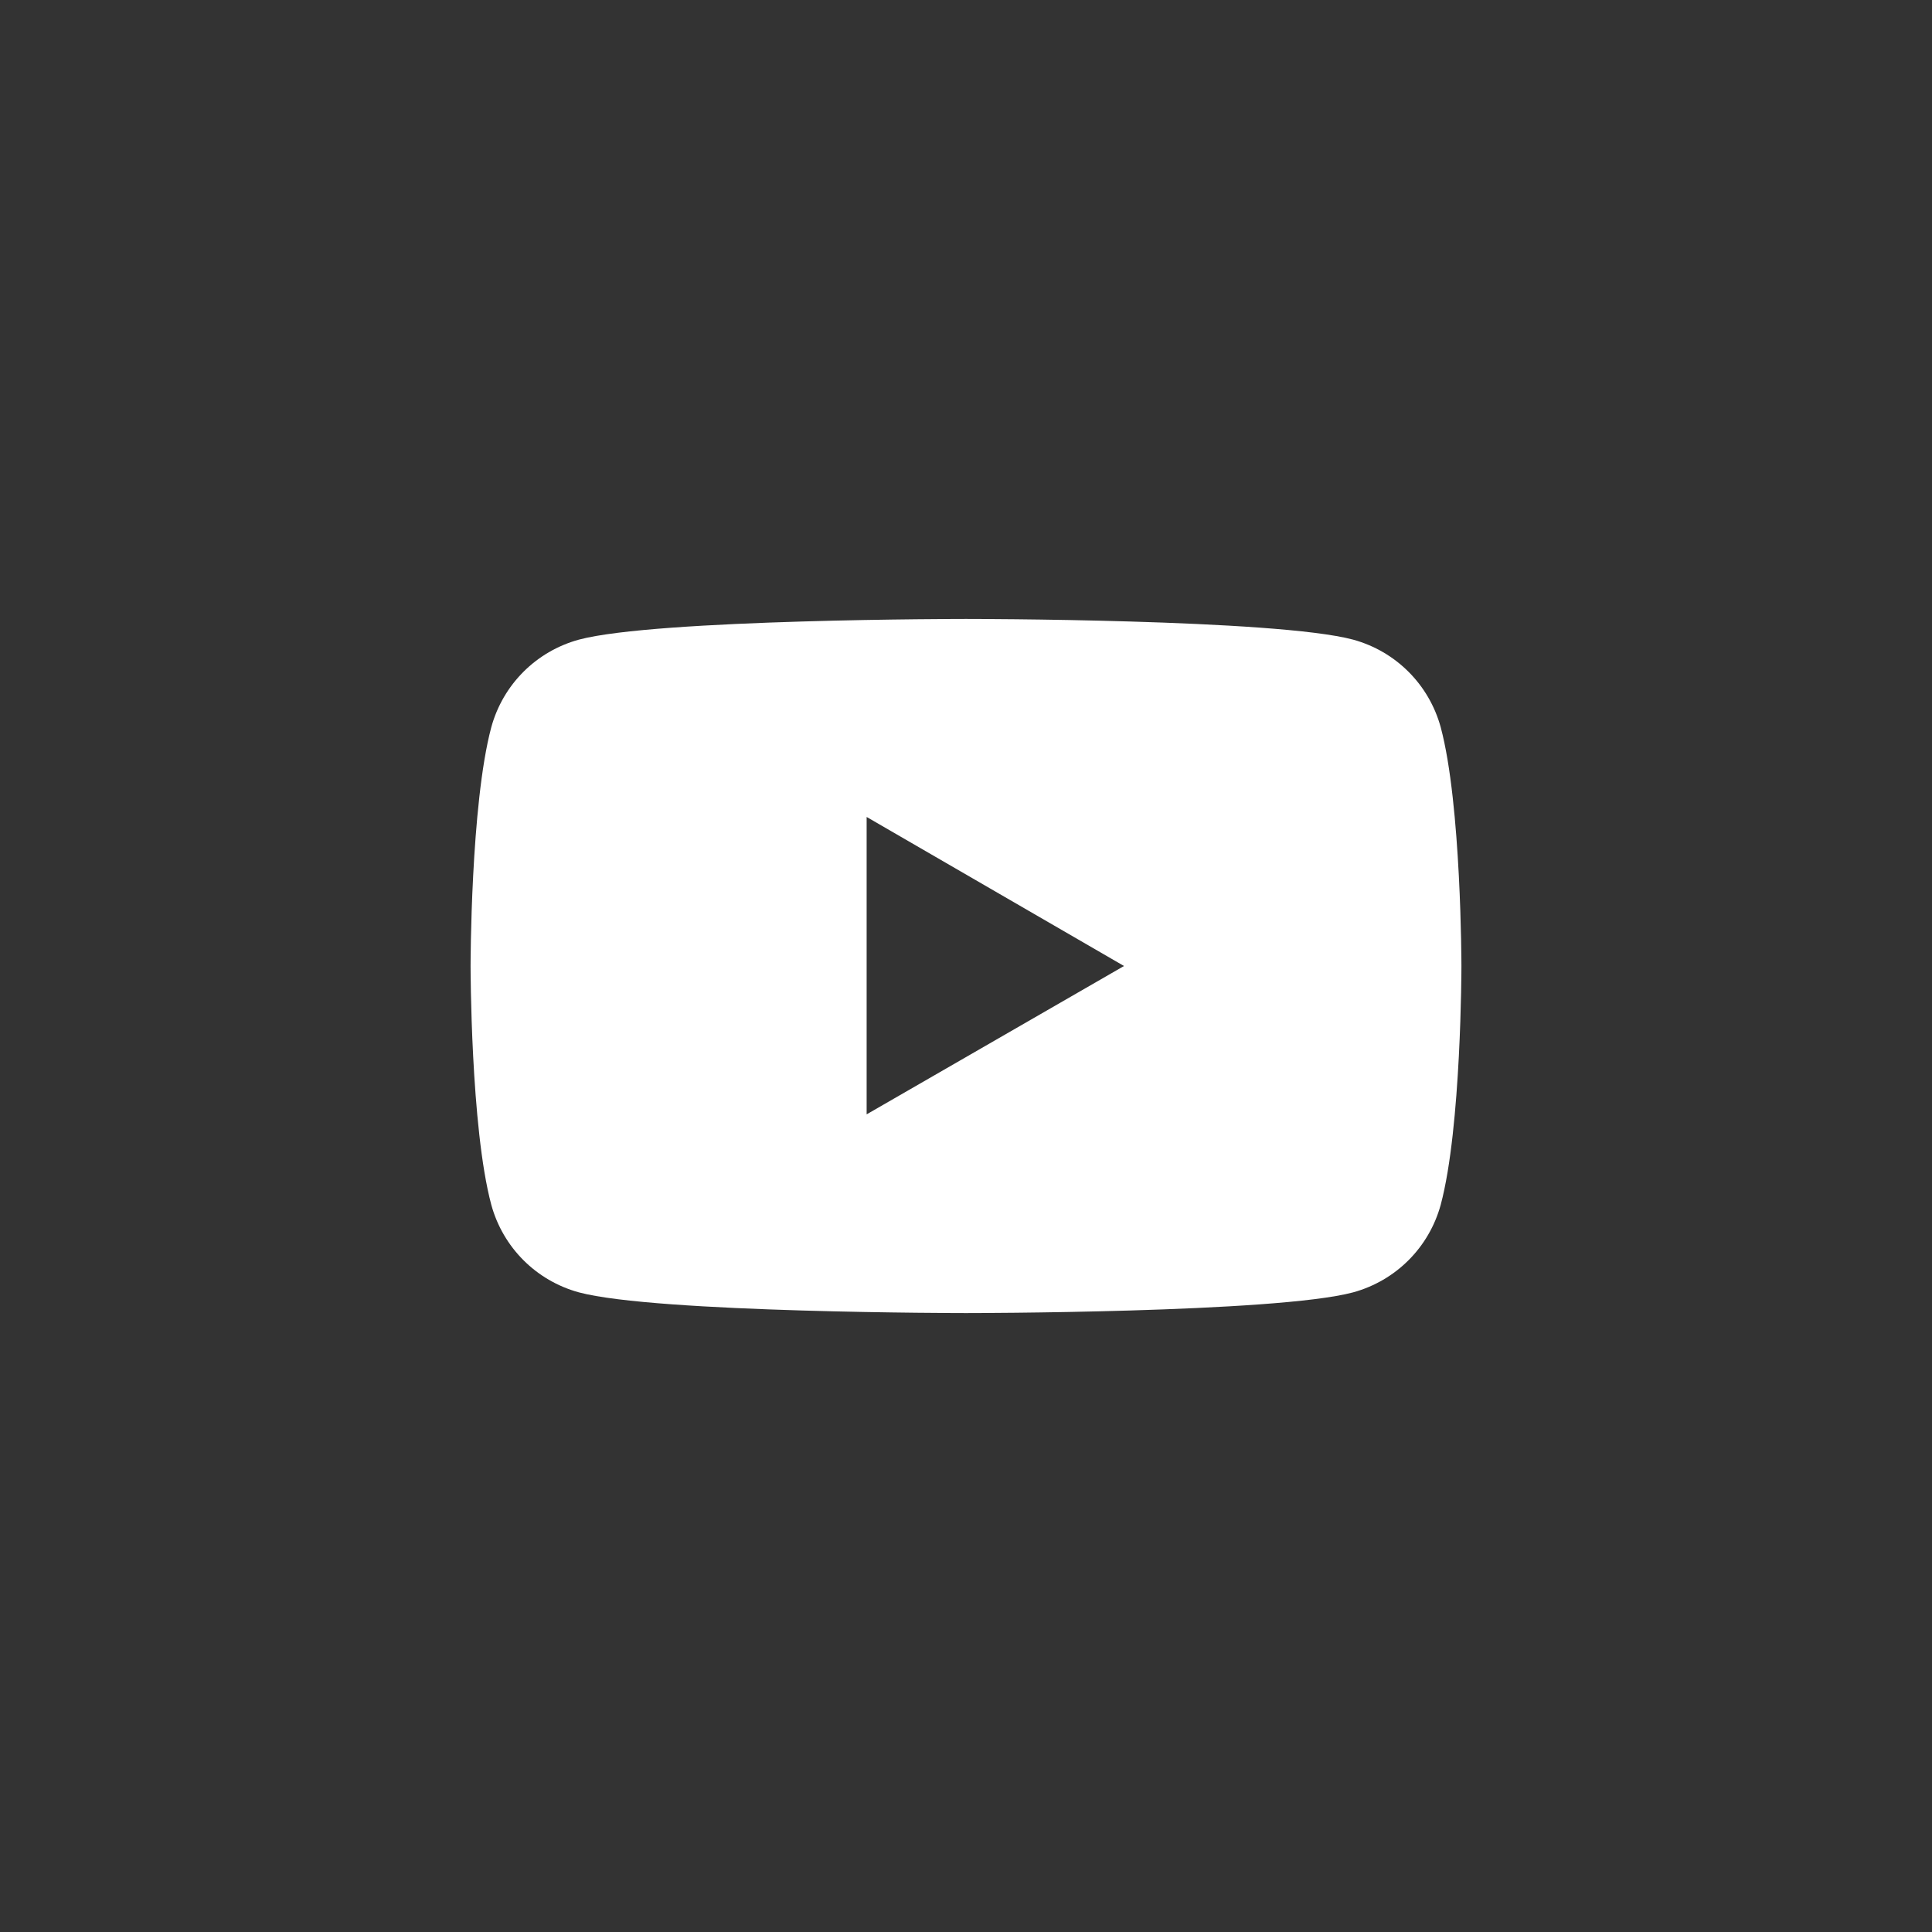
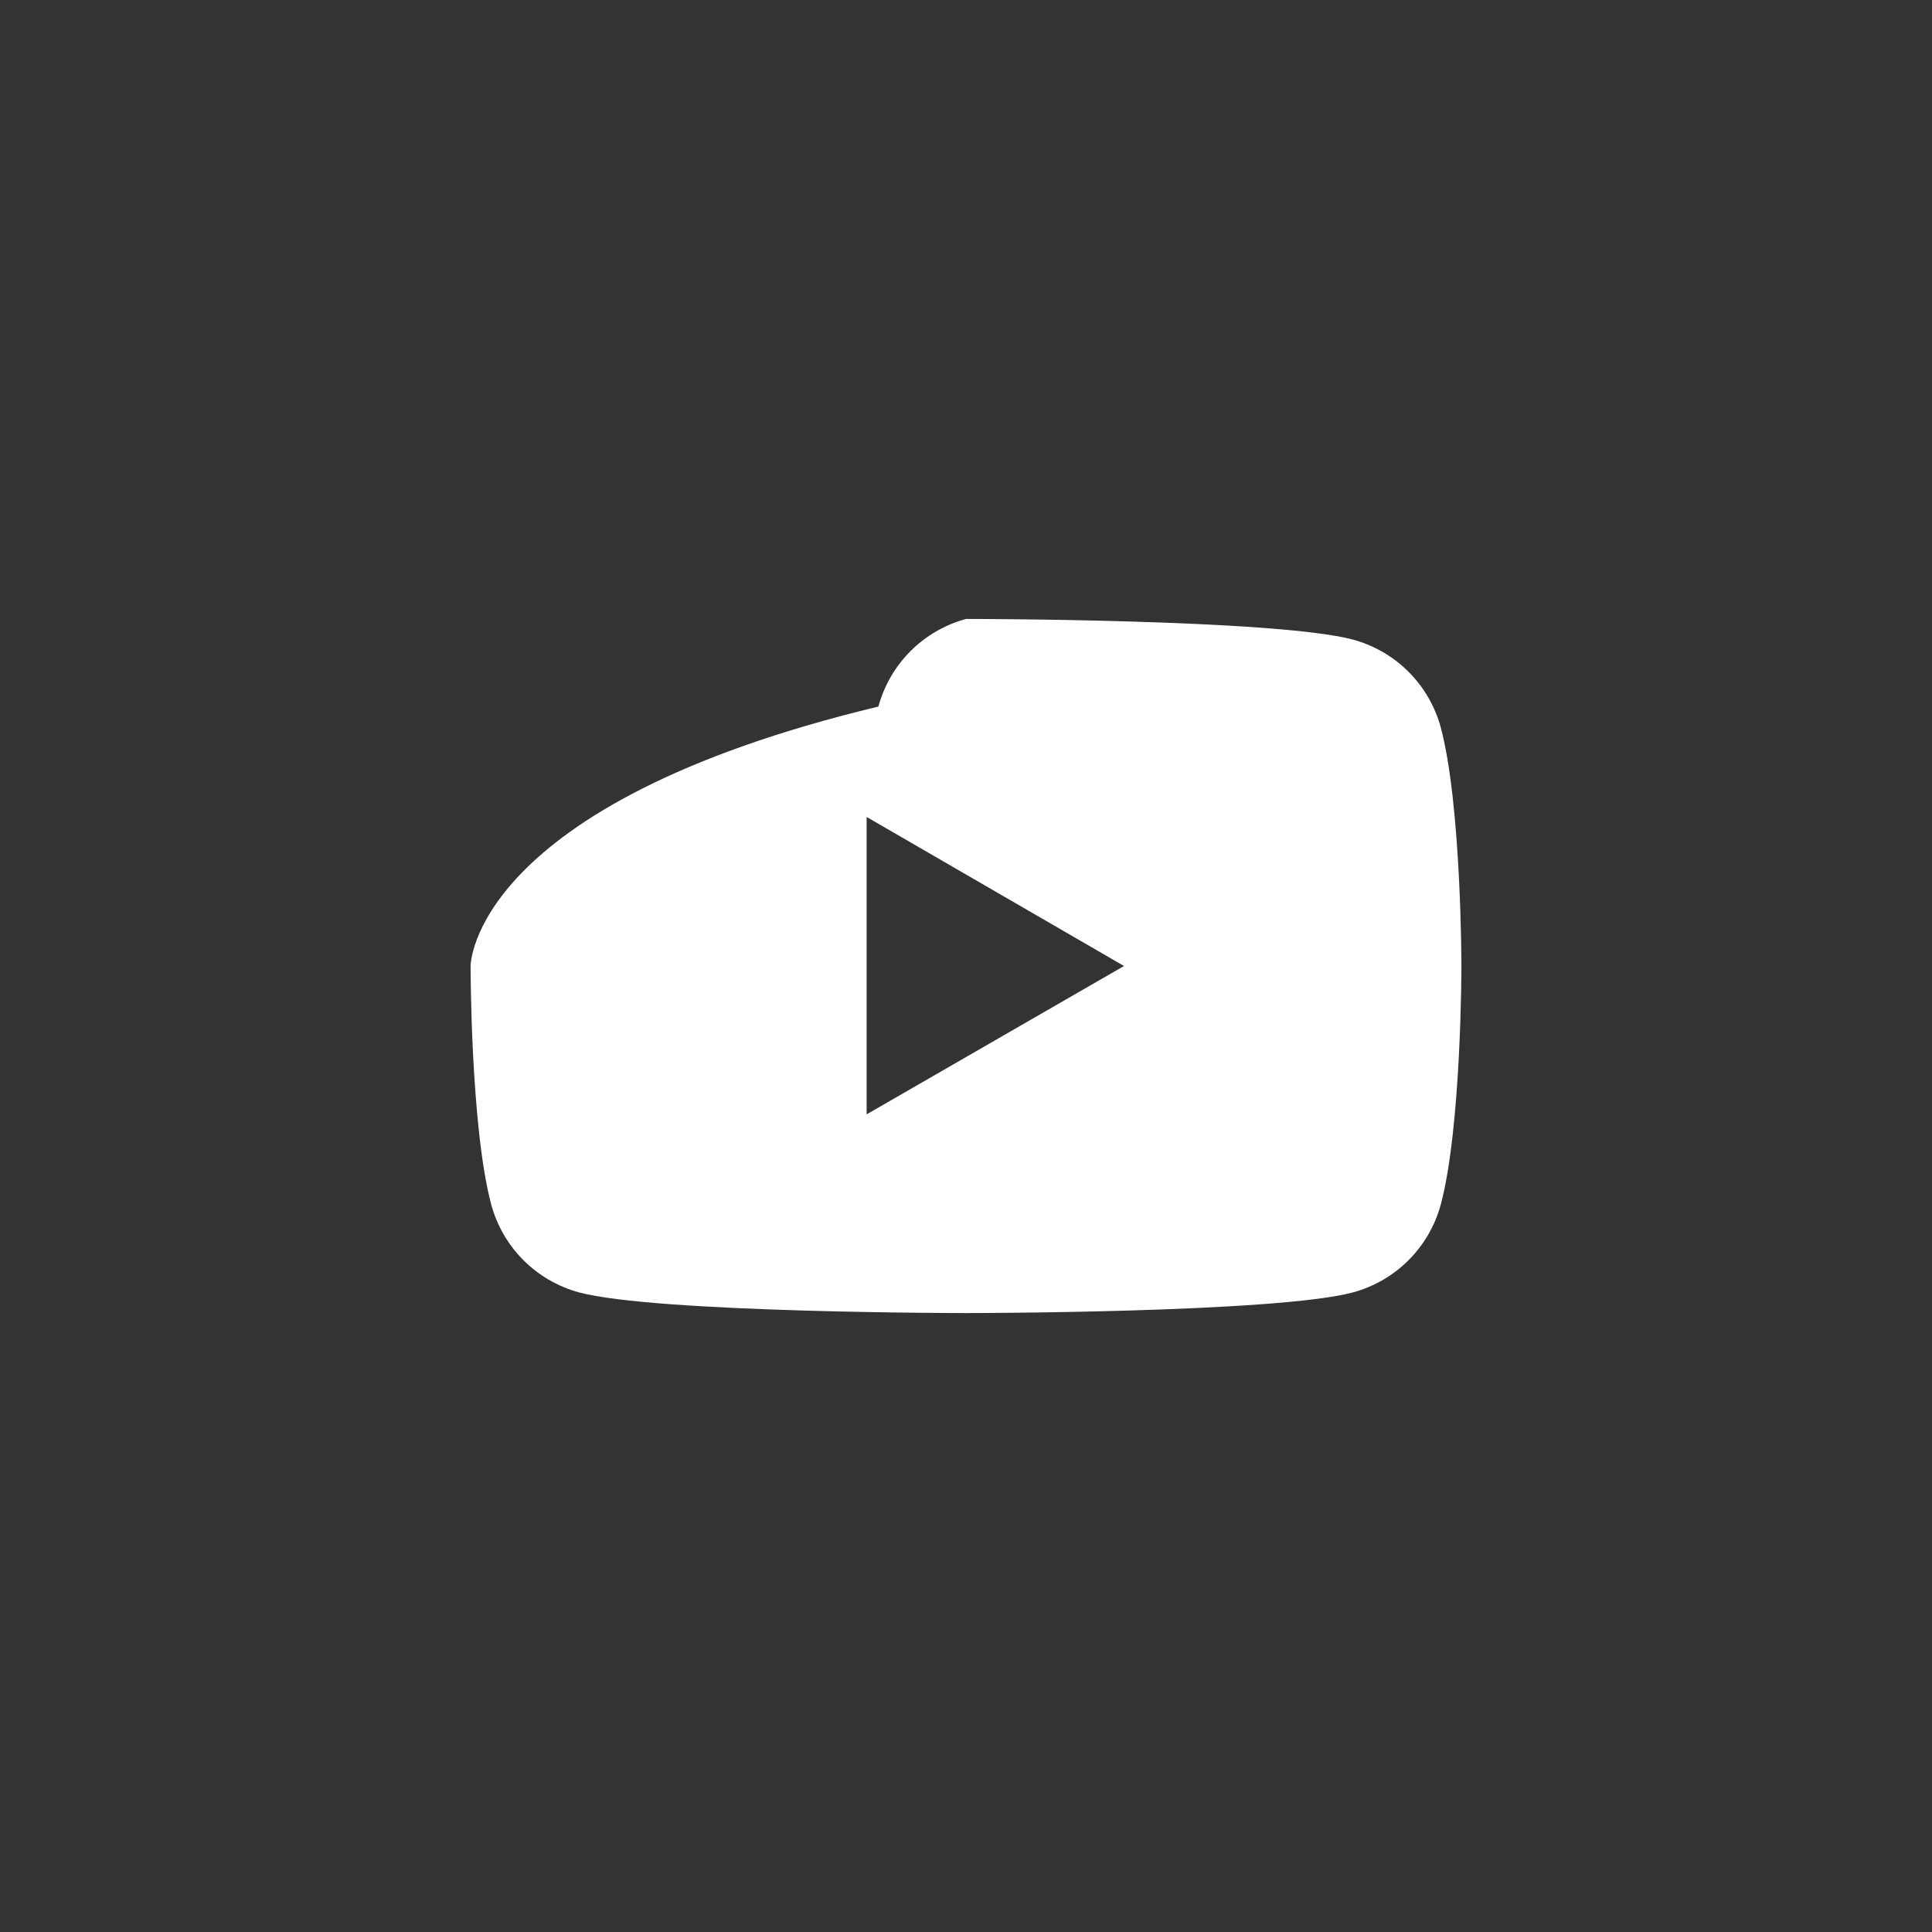
<svg xmlns="http://www.w3.org/2000/svg" version="1.1" id="Layer_1" x="0px" y="0px" viewBox="0 0 28 28" style="enable-background:new 0 0 28 28;" xml:space="preserve">
  <rect x="0" y="0" width="28" height="28" fill="#333333" stroke="none" />
  <style type="text/css">
	.st0{fill:#80D1FF;}
	.st1{fill:#FFFFFF;}
	.st2{fill:#FFFFFF;}
</style>
-   <path class="st2" d="M20.88,10.54c-0.17-0.62-0.65-1.1-1.27-1.27C18.49,8.97,14,8.97,14,8.97s-4.49,0-5.61,0.3  c-0.62,0.17-1.1,0.65-1.27,1.27C6.82,11.66,6.82,14,6.82,14s0,2.34,0.3,3.46c0.17,0.62,0.65,1.1,1.27,1.27  c1.12,0.3,5.61,0.3,5.61,0.3s4.49,0,5.61-0.3c0.62-0.17,1.1-0.65,1.27-1.27c0.3-1.12,0.3-3.46,0.3-3.46S21.18,11.66,20.88,10.54z   M12.56,16.15v-4.31L16.29,14L12.56,16.15z" />
+   <path class="st2" d="M20.88,10.54c-0.17-0.62-0.65-1.1-1.27-1.27C18.49,8.97,14,8.97,14,8.97c-0.62,0.17-1.1,0.65-1.27,1.27C6.82,11.66,6.82,14,6.82,14s0,2.34,0.3,3.46c0.17,0.62,0.65,1.1,1.27,1.27  c1.12,0.3,5.61,0.3,5.61,0.3s4.49,0,5.61-0.3c0.62-0.17,1.1-0.65,1.27-1.27c0.3-1.12,0.3-3.46,0.3-3.46S21.18,11.66,20.88,10.54z   M12.56,16.15v-4.31L16.29,14L12.56,16.15z" />
</svg>